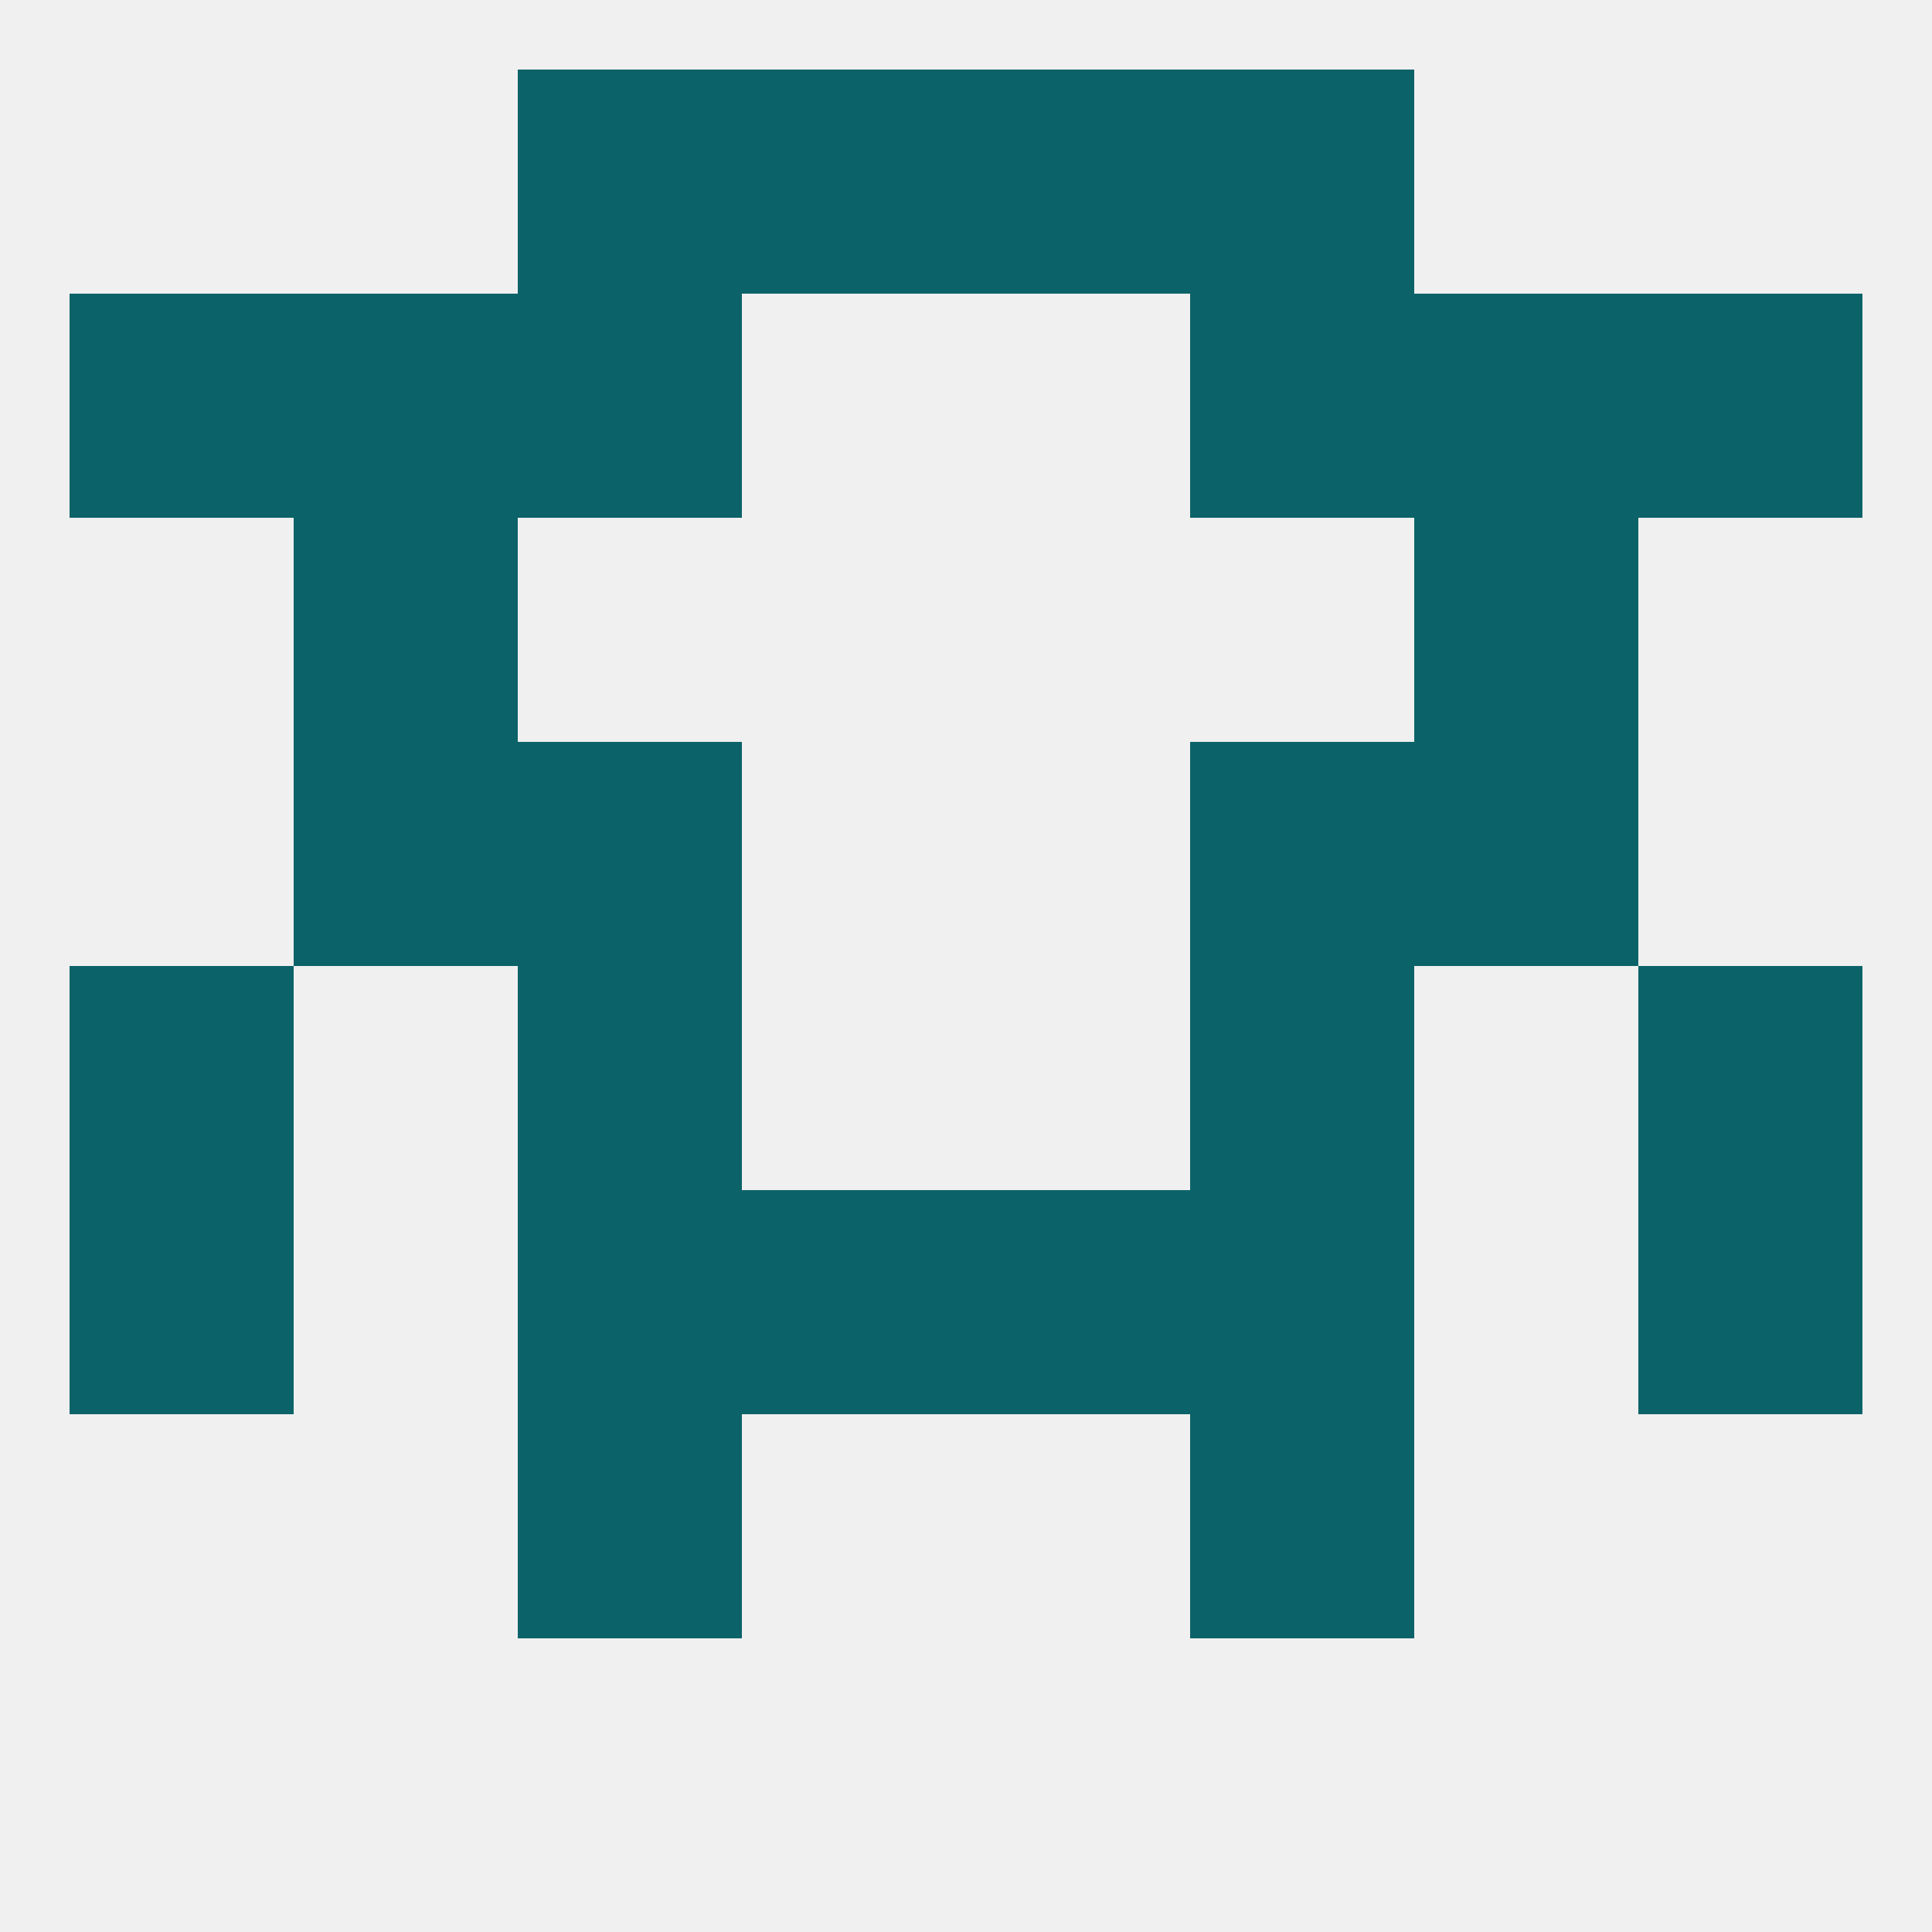
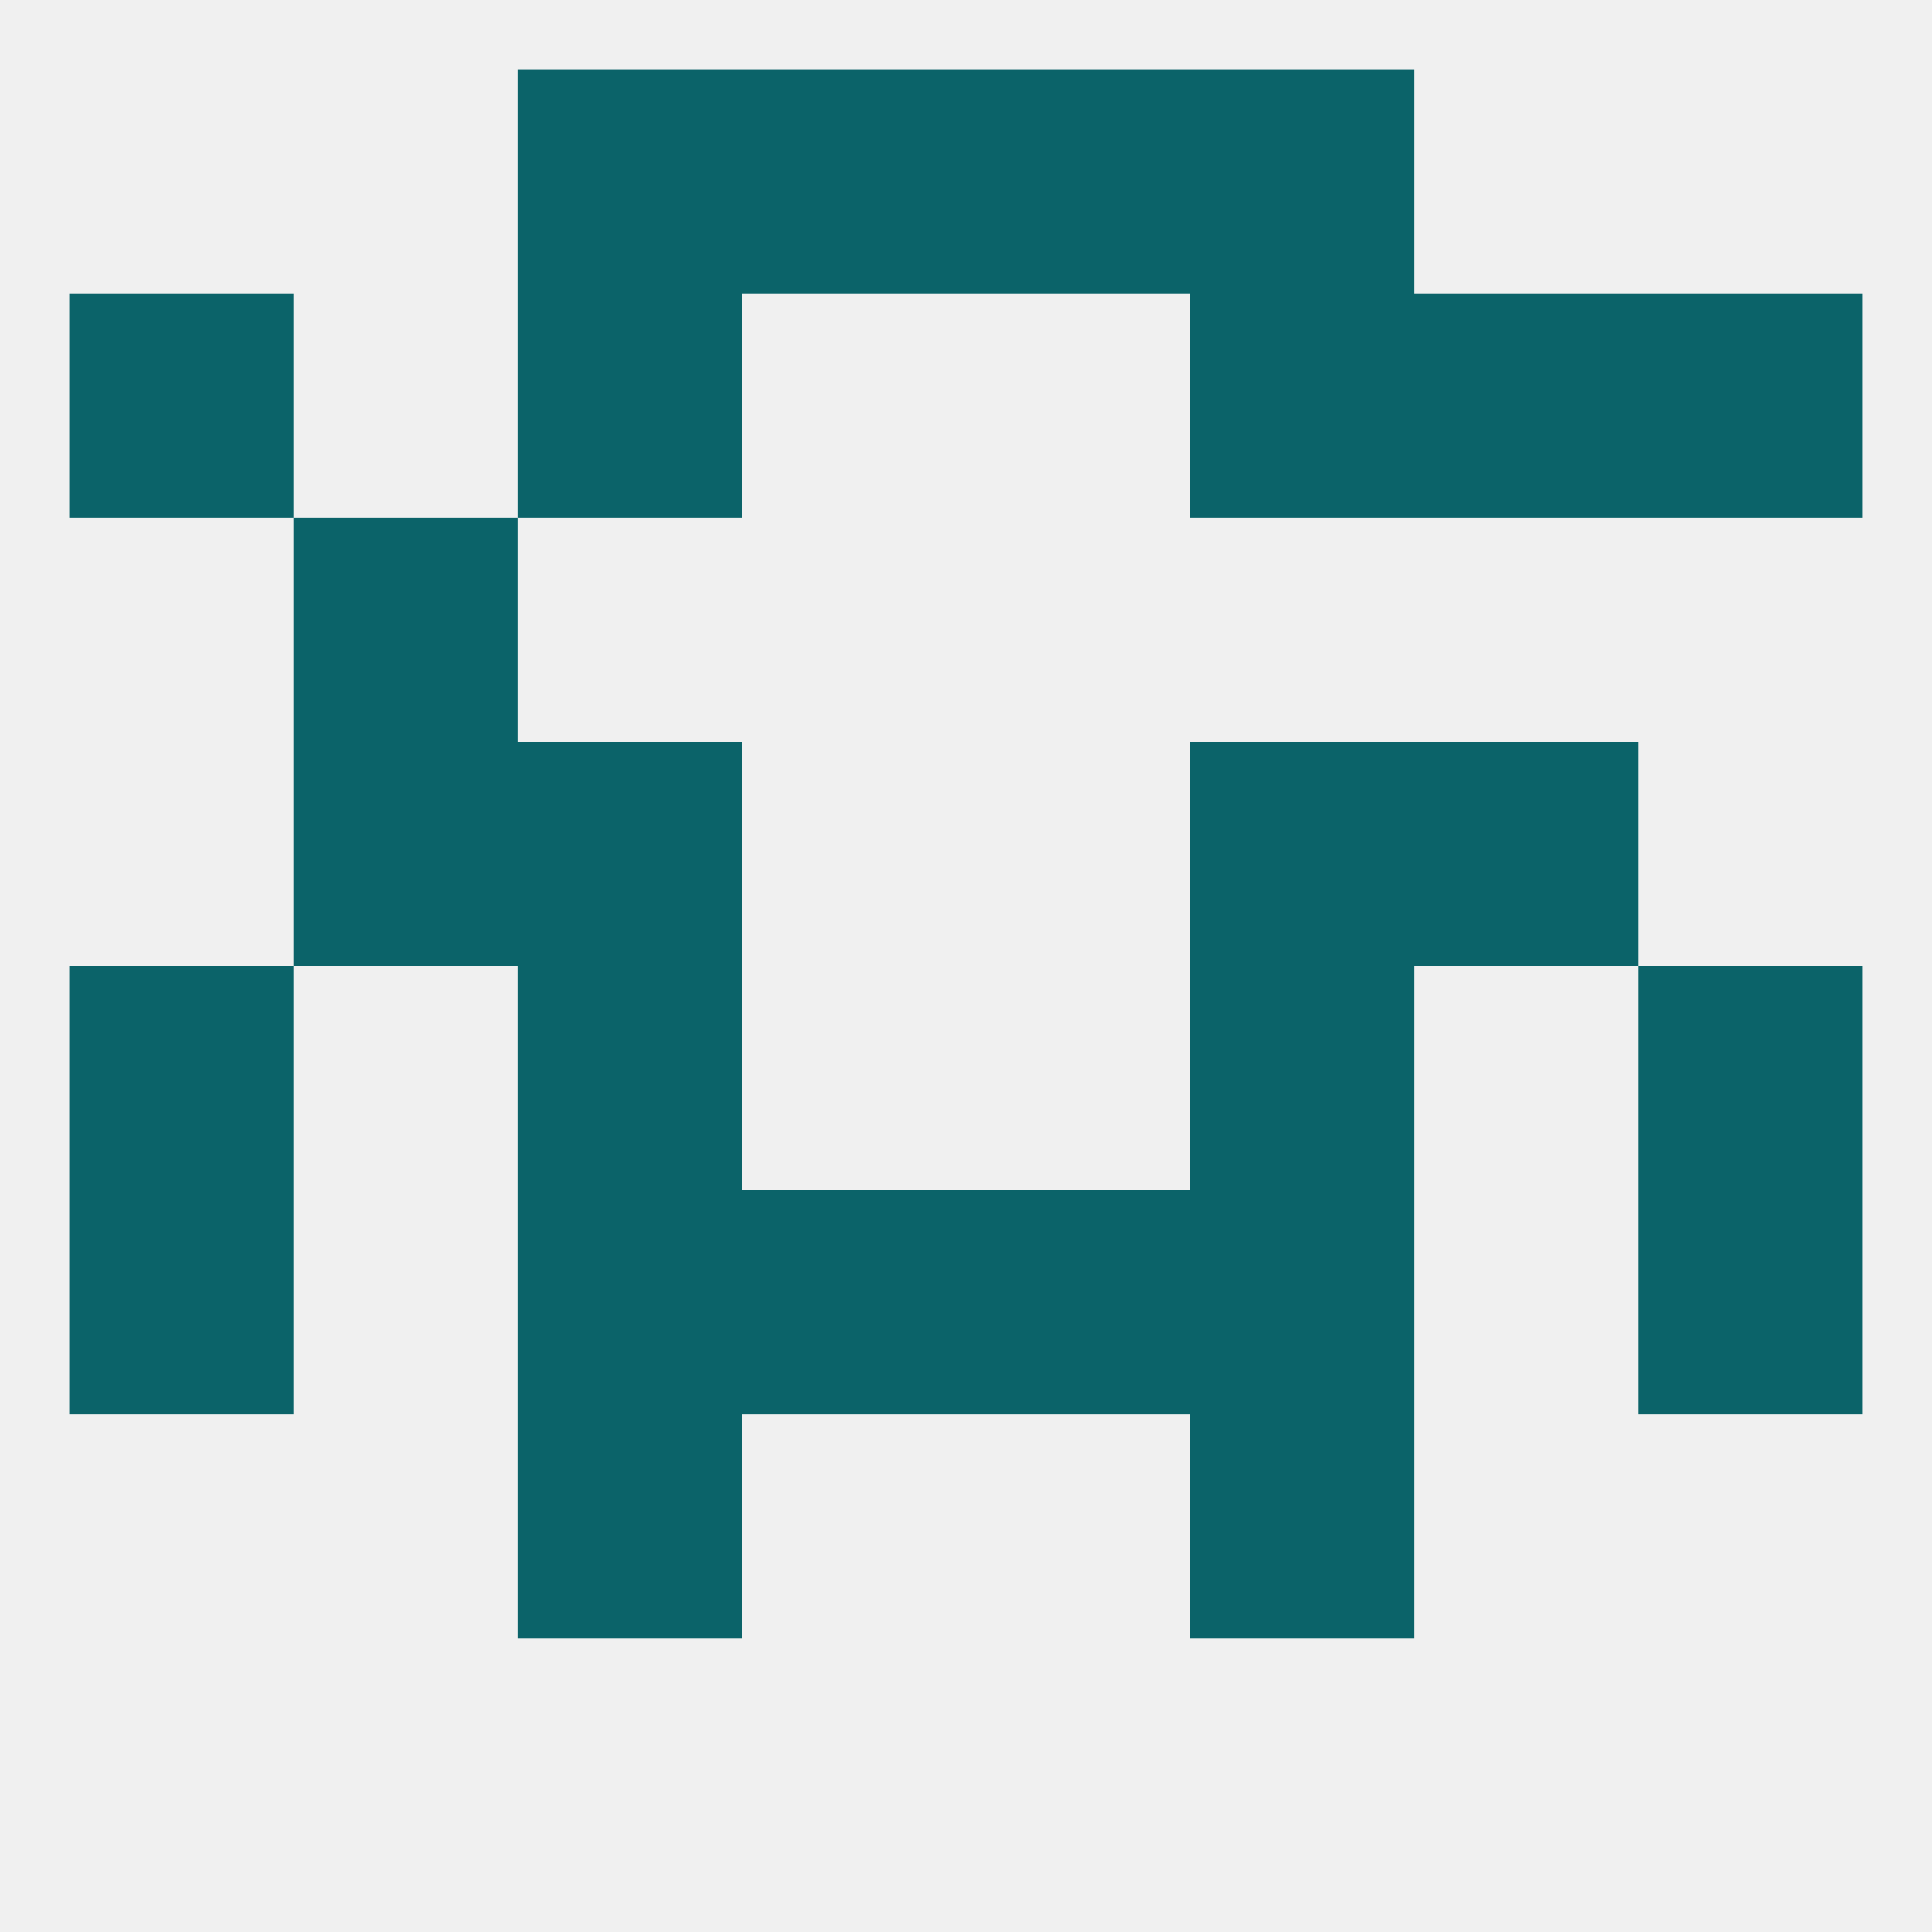
<svg xmlns="http://www.w3.org/2000/svg" version="1.1" baseprofile="full" width="250" height="250" viewBox="0 0 250 250">
  <rect width="100%" height="100%" fill="rgba(240,240,240,255)" />
  <rect x="154" y="183" width="29" height="29" fill="rgba(11,99,105,255)" />
  <rect x="67" y="183" width="29" height="29" fill="rgba(11,99,105,255)" />
  <rect x="67" y="96" width="29" height="29" fill="rgba(11,99,105,255)" />
  <rect x="154" y="96" width="29" height="29" fill="rgba(11,99,105,255)" />
  <rect x="38" y="96" width="29" height="29" fill="rgba(11,99,105,255)" />
  <rect x="183" y="96" width="29" height="29" fill="rgba(11,99,105,255)" />
  <rect x="38" y="67" width="29" height="29" fill="rgba(11,99,105,255)" />
-   <rect x="183" y="67" width="29" height="29" fill="rgba(11,99,105,255)" />
  <rect x="154" y="38" width="29" height="29" fill="rgba(11,99,105,255)" />
-   <rect x="38" y="38" width="29" height="29" fill="rgba(11,99,105,255)" />
  <rect x="183" y="38" width="29" height="29" fill="rgba(11,99,105,255)" />
  <rect x="9" y="38" width="29" height="29" fill="rgba(11,99,105,255)" />
  <rect x="212" y="38" width="29" height="29" fill="rgba(11,99,105,255)" />
  <rect x="67" y="38" width="29" height="29" fill="rgba(11,99,105,255)" />
  <rect x="96" y="9" width="29" height="29" fill="rgba(11,99,105,255)" />
  <rect x="125" y="9" width="29" height="29" fill="rgba(11,99,105,255)" />
  <rect x="67" y="9" width="29" height="29" fill="rgba(11,99,105,255)" />
  <rect x="154" y="9" width="29" height="29" fill="rgba(11,99,105,255)" />
  <rect x="212" y="125" width="29" height="29" fill="rgba(11,99,105,255)" />
  <rect x="67" y="125" width="29" height="29" fill="rgba(11,99,105,255)" />
  <rect x="154" y="125" width="29" height="29" fill="rgba(11,99,105,255)" />
  <rect x="9" y="125" width="29" height="29" fill="rgba(11,99,105,255)" />
  <rect x="67" y="154" width="29" height="29" fill="rgba(11,99,105,255)" />
  <rect x="154" y="154" width="29" height="29" fill="rgba(11,99,105,255)" />
  <rect x="9" y="154" width="29" height="29" fill="rgba(11,99,105,255)" />
  <rect x="212" y="154" width="29" height="29" fill="rgba(11,99,105,255)" />
  <rect x="96" y="154" width="29" height="29" fill="rgba(11,99,105,255)" />
  <rect x="125" y="154" width="29" height="29" fill="rgba(11,99,105,255)" />
</svg>